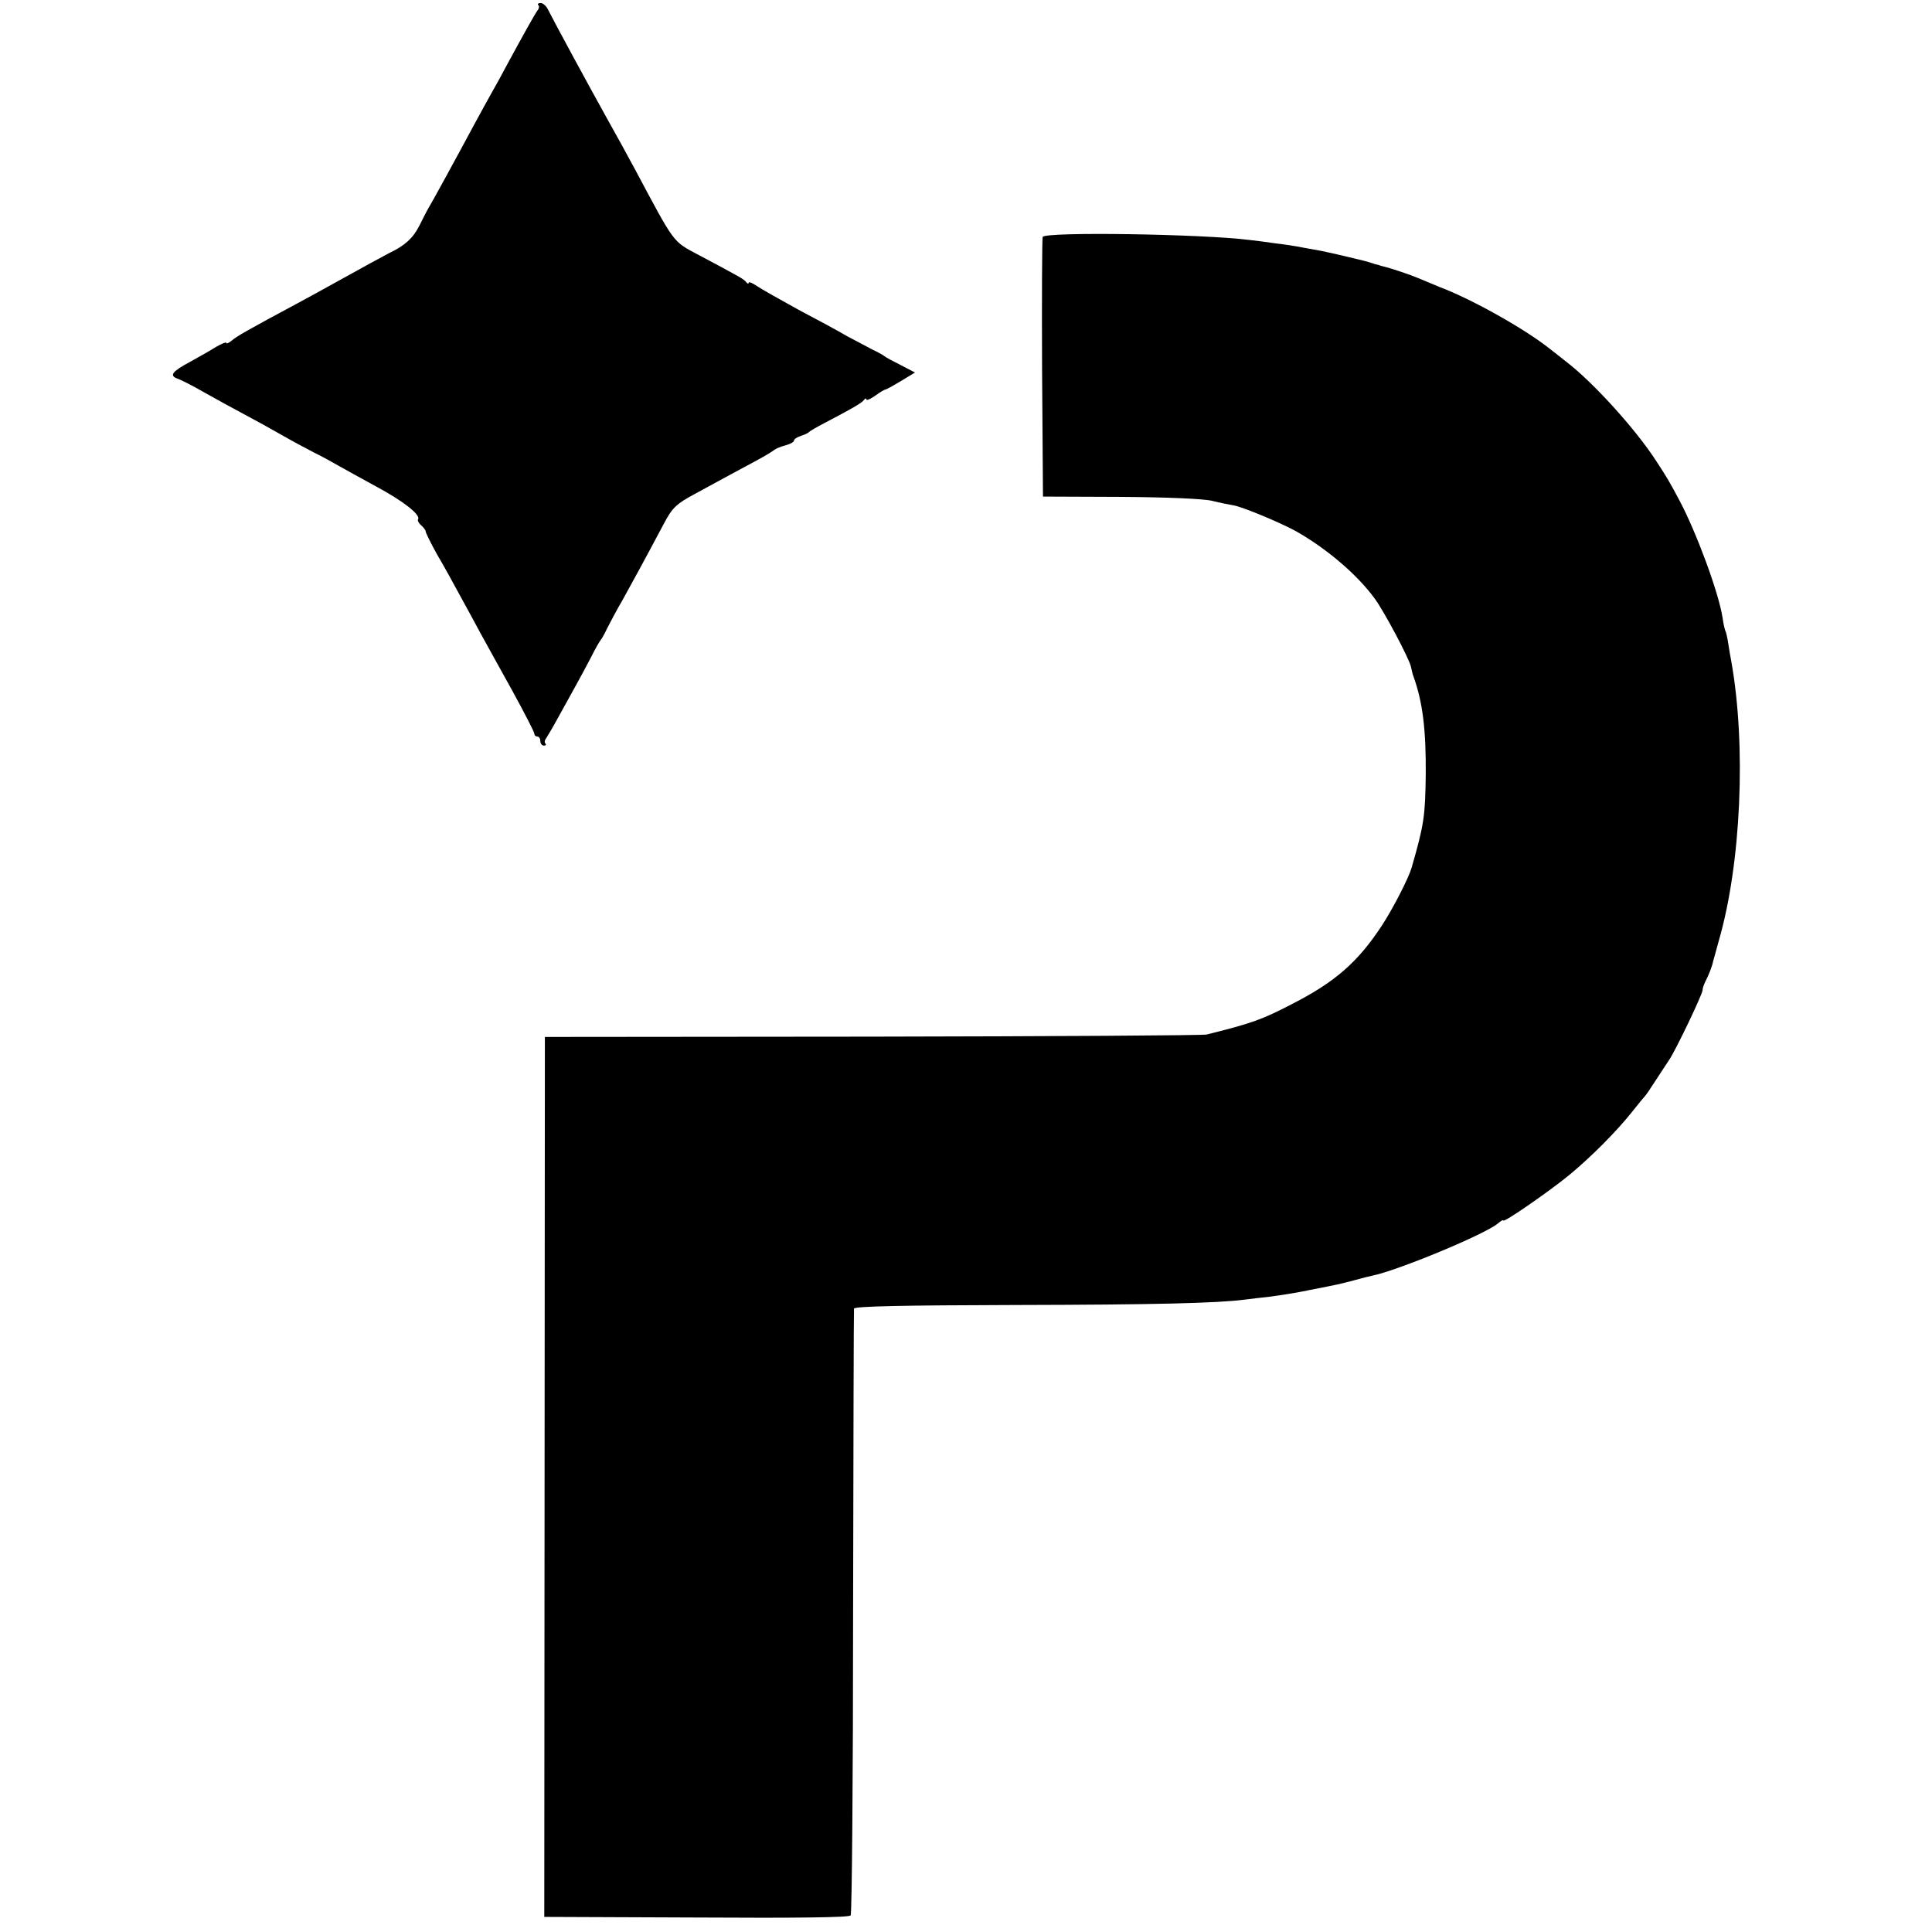
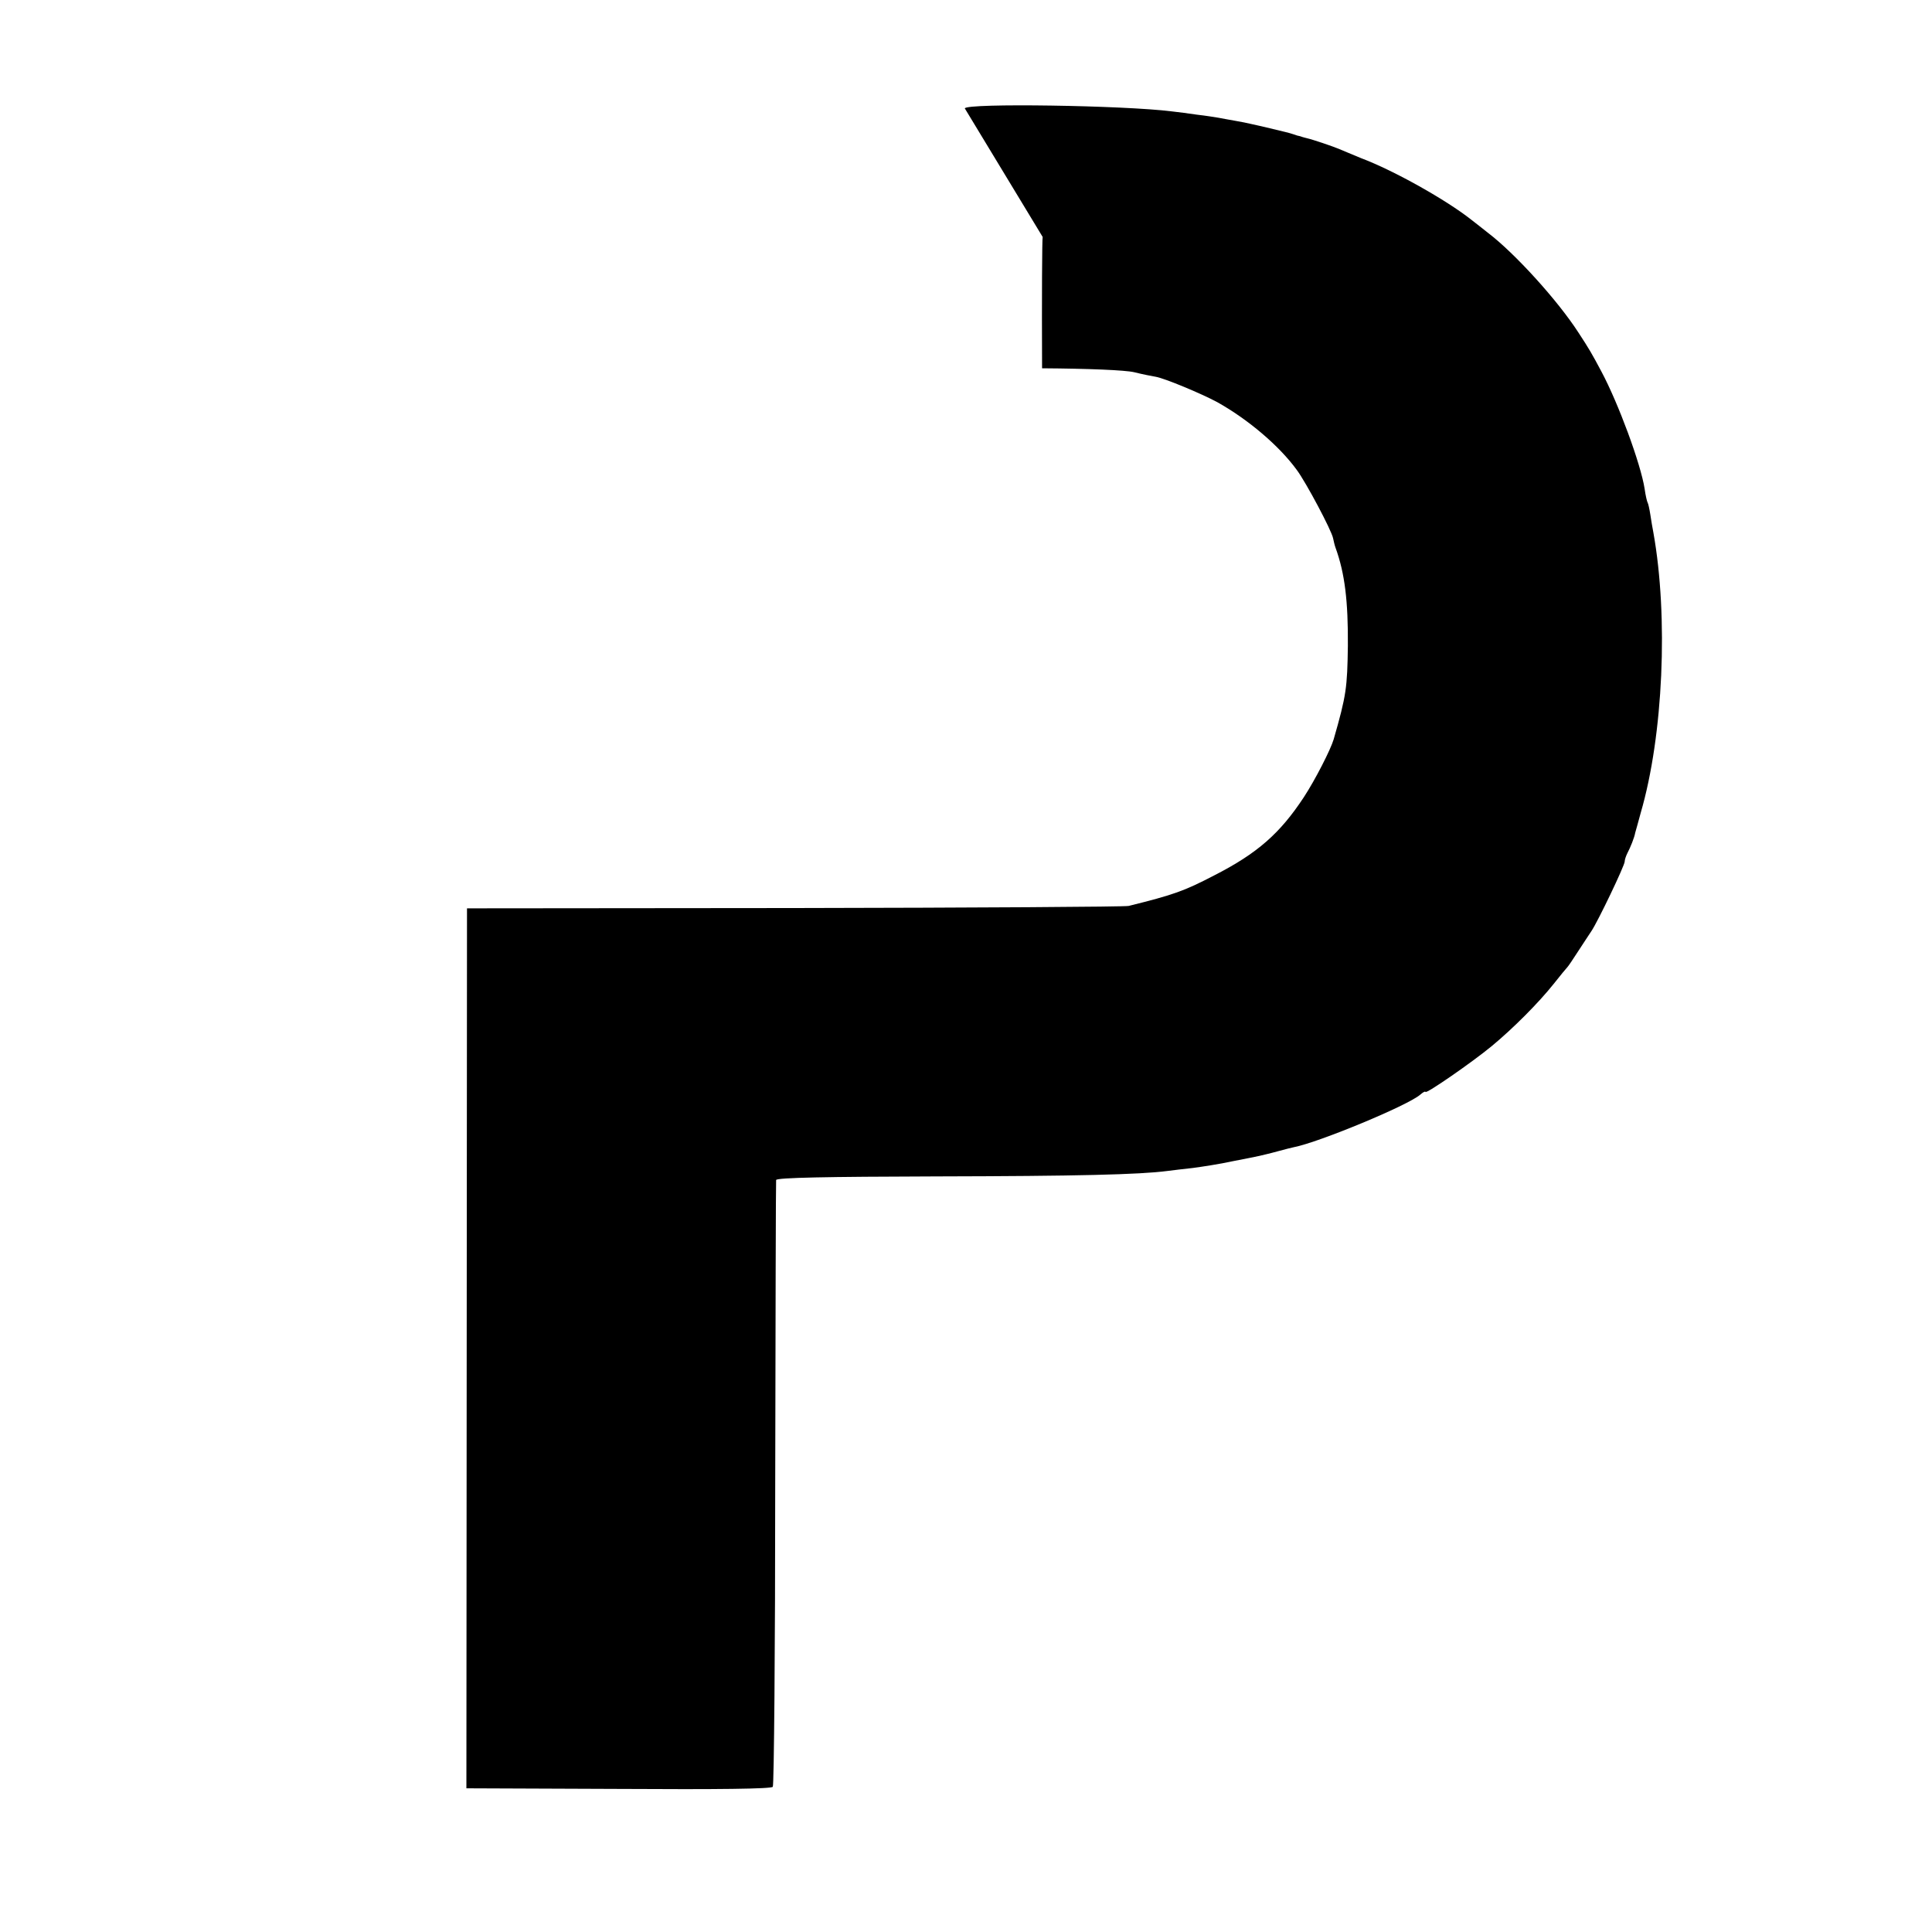
<svg xmlns="http://www.w3.org/2000/svg" version="1.0" width="640pt" height="640pt" viewBox="0 0 640 640" preserveAspectRatio="xMidYMid meet">
  <g transform="translate(0,640) scale(0.1,-0.1)" fill="#000000" stroke="none">
-     <path d="M1783 6383 c4 -3 3 -11 -2 -17 -9 -12 -43 -73 -99 -176 -19 -36 -42 -78 -52 -95 -9 -16 -34 -61 -55 -100 -65 -121 -146 -269 -156 -285 -5 -8 -18 -34 -30 -58 -21 -41 -47 -65 -99 -90 -23 -12 -84 -45 -190 -104 -25 -14 -76 -42 -115 -63 -166 -89 -201 -109 -217 -123 -10 -8 -18 -12 -18 -8 0 4 -15 -2 -34 -13 -19 -12 -58 -34 -87 -50 -58 -31 -69 -45 -42 -55 10 -3 50 -23 88 -45 39 -22 99 -55 135 -74 36 -19 92 -50 125 -69 33 -19 80 -44 105 -57 25 -12 61 -32 80 -43 19 -11 76 -42 125 -69 88 -47 149 -94 140 -109 -3 -4 2 -13 10 -20 8 -7 15 -16 15 -20 0 -5 17 -39 38 -77 22 -37 56 -99 77 -138 21 -38 52 -95 68 -125 17 -30 63 -115 104 -188 40 -73 73 -137 73 -142 0 -6 5 -10 10 -10 6 0 10 -7 10 -15 0 -8 5 -15 12 -15 6 0 8 3 5 7 -4 3 -3 11 2 17 4 6 23 38 41 71 18 33 44 80 58 105 14 25 37 68 51 95 14 28 28 52 31 55 3 3 13 21 22 40 10 19 31 60 49 90 29 52 78 142 138 255 28 53 41 66 105 100 22 12 68 37 101 55 33 18 80 43 104 56 24 13 49 28 55 33 6 5 23 12 39 16 15 4 27 11 27 15 0 5 10 12 23 16 12 4 24 9 27 13 3 3 25 16 50 29 88 46 125 67 132 77 4 6 8 6 8 2 0 -5 13 1 29 12 16 12 32 21 35 21 3 0 26 13 51 28 l46 28 -48 25 c-26 13 -50 26 -53 29 -3 3 -21 13 -40 22 -19 10 -57 30 -85 45 -27 16 -99 55 -160 87 -60 33 -122 68 -137 78 -16 11 -28 16 -28 11 0 -4 -4 -3 -8 2 -7 10 -16 15 -157 90 -88 47 -78 34 -212 285 -25 47 -65 119 -88 160 -63 113 -179 327 -199 367 -6 13 -17 23 -25 23 -8 0 -11 -3 -8 -7z" />
-     <path d="M3454 5615 c-2 -5 -3 -201 -2 -435 l3 -425 255 -1 c154 -1 275 -6 305 -13 28 -7 59 -13 71 -15 30 -5 152 -56 204 -84 102 -57 205 -144 264 -225 31 -42 115 -200 120 -226 2 -9 5 -23 8 -31 31 -85 42 -178 41 -325 -2 -139 -5 -164 -47 -310 -10 -34 -61 -134 -99 -192 -79 -120 -154 -186 -297 -259 -100 -52 -134 -64 -283 -101 -12 -3 -510 -6 -1107 -7 l-1085 -1 -1 -1457 -1 -1458 505 -2 c328 -2 506 0 510 7 4 6 8 458 8 1005 1 547 2 1000 3 1005 1 8 169 11 529 12 471 1 674 6 767 18 17 2 55 7 85 10 30 4 89 13 130 22 41 8 82 16 90 18 8 2 35 8 60 15 25 7 50 13 55 14 82 16 377 138 418 174 9 8 17 12 17 9 0 -9 156 99 220 152 70 58 154 142 205 206 22 28 42 52 45 55 3 3 18 25 34 50 16 25 37 56 46 70 22 33 110 217 110 230 0 6 4 18 9 28 10 19 23 51 26 68 2 6 10 36 18 65 75 257 92 650 42 929 -3 14 -7 40 -10 59 -3 19 -7 37 -9 40 -2 3 -7 24 -10 46 -13 83 -87 283 -143 388 -32 60 -40 74 -76 129 -69 107 -211 263 -299 330 -16 13 -42 33 -56 44 -82 65 -256 163 -365 204 -28 12 -61 25 -72 30 -18 8 -89 32 -107 36 -5 1 -11 3 -15 4 -5 2 -12 4 -18 5 -5 2 -12 4 -15 5 -8 3 -33 9 -75 19 -22 5 -50 12 -61 14 -12 3 -37 8 -55 11 -19 3 -43 8 -55 10 -12 2 -43 7 -70 10 -27 4 -65 9 -84 11 -158 20 -680 28 -686 10z" />
+     <path d="M3454 5615 c-2 -5 -3 -201 -2 -435 c154 -1 275 -6 305 -13 28 -7 59 -13 71 -15 30 -5 152 -56 204 -84 102 -57 205 -144 264 -225 31 -42 115 -200 120 -226 2 -9 5 -23 8 -31 31 -85 42 -178 41 -325 -2 -139 -5 -164 -47 -310 -10 -34 -61 -134 -99 -192 -79 -120 -154 -186 -297 -259 -100 -52 -134 -64 -283 -101 -12 -3 -510 -6 -1107 -7 l-1085 -1 -1 -1457 -1 -1458 505 -2 c328 -2 506 0 510 7 4 6 8 458 8 1005 1 547 2 1000 3 1005 1 8 169 11 529 12 471 1 674 6 767 18 17 2 55 7 85 10 30 4 89 13 130 22 41 8 82 16 90 18 8 2 35 8 60 15 25 7 50 13 55 14 82 16 377 138 418 174 9 8 17 12 17 9 0 -9 156 99 220 152 70 58 154 142 205 206 22 28 42 52 45 55 3 3 18 25 34 50 16 25 37 56 46 70 22 33 110 217 110 230 0 6 4 18 9 28 10 19 23 51 26 68 2 6 10 36 18 65 75 257 92 650 42 929 -3 14 -7 40 -10 59 -3 19 -7 37 -9 40 -2 3 -7 24 -10 46 -13 83 -87 283 -143 388 -32 60 -40 74 -76 129 -69 107 -211 263 -299 330 -16 13 -42 33 -56 44 -82 65 -256 163 -365 204 -28 12 -61 25 -72 30 -18 8 -89 32 -107 36 -5 1 -11 3 -15 4 -5 2 -12 4 -18 5 -5 2 -12 4 -15 5 -8 3 -33 9 -75 19 -22 5 -50 12 -61 14 -12 3 -37 8 -55 11 -19 3 -43 8 -55 10 -12 2 -43 7 -70 10 -27 4 -65 9 -84 11 -158 20 -680 28 -686 10z" />
  </g>
</svg>